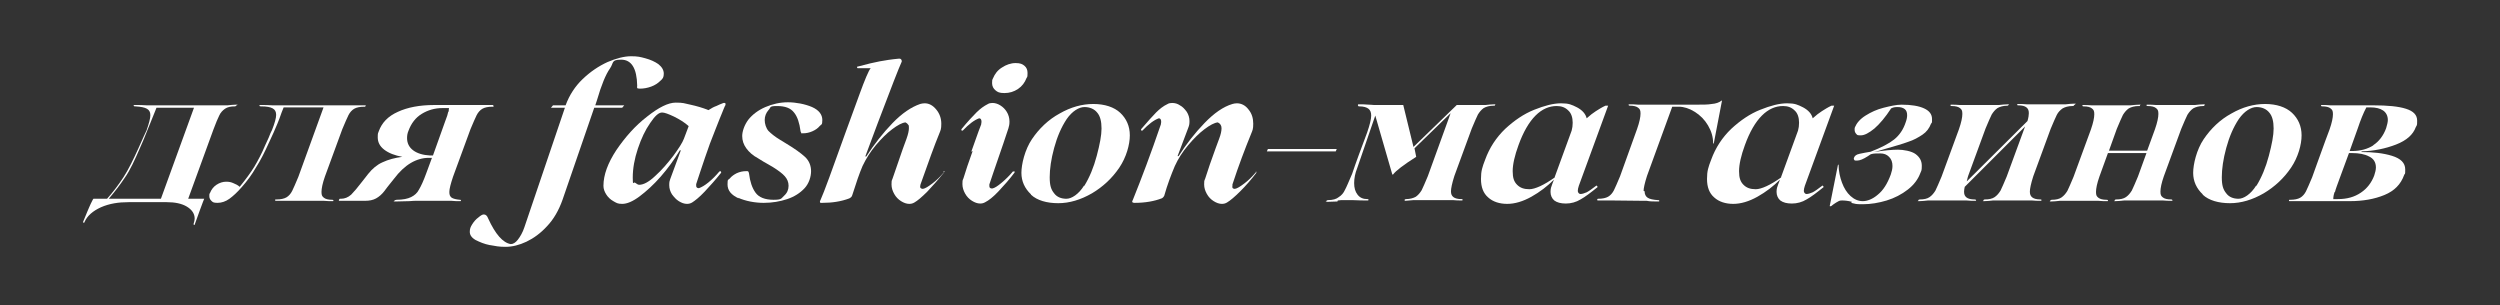
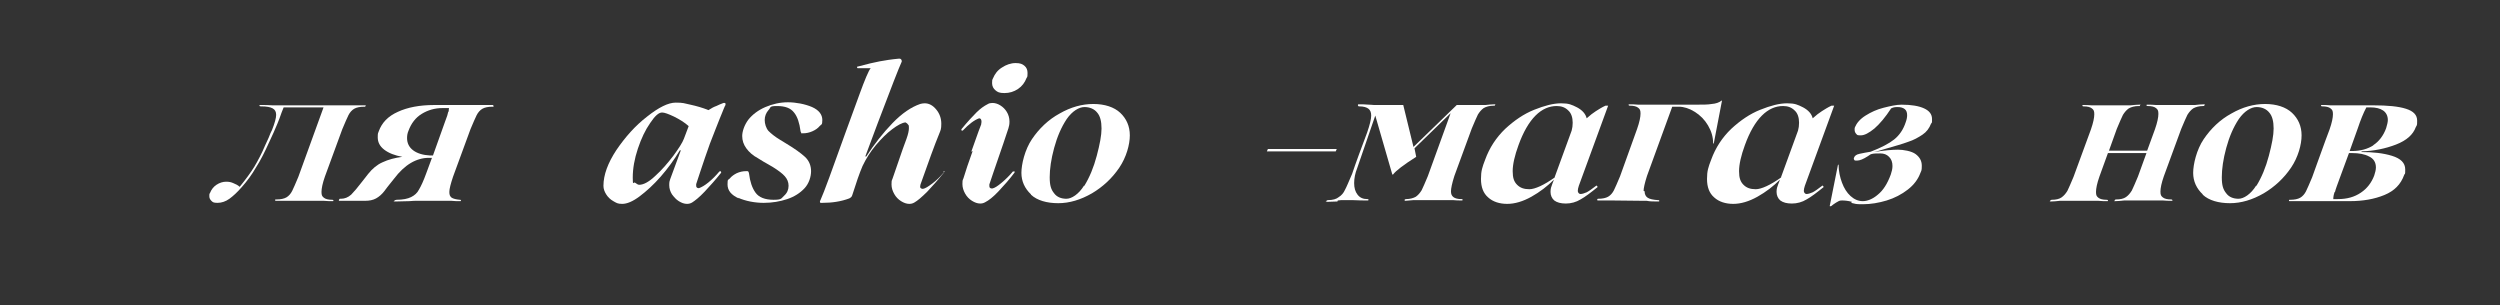
<svg xmlns="http://www.w3.org/2000/svg" id="_Слой_1" data-name="Слой_1" version="1.1" viewBox="0 0 733.3 89.6">
  <rect x="0" y="0" width="733.3" height="89.6" fill="#333333" stroke="none" />
  <defs>
    <style> .st0 { fill: #fff; } </style>
  </defs>
-   <path class="st0" d="M69.3,30.9c0,0,0,.1-.1.2,0,0-.2.1-.3.1-1.2,0-2.2.2-2.9.7-.7.5-1.3,1.1-1.7,2-.4.8-1,2.2-1.7,4.1l-7.4,20.3h4.7l-.4,1-1,2.7-1.4,3.9s0,0-.1.1c0,0-.1,0-.2-.1,0,0,0-.2,0-.3.2-.6.3-1.1.3-1.5,0-1.4-.8-2.6-2.3-3.5-1.5-.9-3.5-1.3-5.9-1.3h-11.2c-2.9,0-5.6.4-8.1,1.5-2.4,1.1-4,2.5-4.8,4.3,0,.2-.2.3-.3.2-.1,0-.2-.1-.1-.3.4-1,.8-2,1.2-2.9.4-.9.7-1.7,1-2.3l.6-1.2.2-.3h4c1.7-1.9,3.3-4,4.8-6.3,1.5-2.3,2.9-5.2,4.4-8.5,1.2-2.8,2.1-4.6,2.4-5.3.7-2,1.1-3.5,1.1-4.4s-.3-1.5-1-1.9c-.7-.4-1.8-.6-3.4-.7-.3,0-.4,0-.5-.2,0-.2,0-.2.3-.2,1.1,0,2.3,0,3.6.1h1.8c0,0,20.5,0,20.5,0h1.3c1-.1,1.8-.2,2.6-.2s.2,0,.2.2ZM47.2,58.3l9.7-26.7h-11l-.8,2c-1.4,3.5-2.4,5.9-3,7.4l-1,2.3c-1.6,3.7-3,6.7-4.4,8.7-1.4,2.1-3,4.2-4.8,6.3h15.3Z" />
  <path class="st0" d="M107.2,31.1c0,0,0,.1-.1.2,0,0-.2,0-.3,0-1.2,0-2.2.2-2.9.6-.7.4-1.3,1.1-1.7,1.9-.4.8-1,2.2-1.8,4.1l-5.1,13.9c-.7,2-1,3.5-1,4.5s.2,1.3.7,1.7c.5.4,1.3.6,2.4.6.2,0,.3,0,.4.2,0,.2,0,.2-.2.2-.8,0-1.7,0-2.6-.1h-1.3c0,0-8.8,0-8.8,0h-4c-.1,0-.2,0-.2-.2s0-.1.1-.2c0,0,.2,0,.3,0,1.2,0,2.2-.2,2.9-.6.7-.4,1.3-1.1,1.7-1.9.4-.8,1-2.2,1.8-4.1l7.4-20.4h-11.7l-.6,1.5c-.8,2.4-1.7,4.4-2.4,6l-1.2,2.6c-1.3,2.9-2.6,5.5-3.9,7.5-1.2,2.1-2.6,4-4.2,5.8-1.3,1.5-2.5,2.6-3.6,3.4-1.1.8-2.3,1.2-3.5,1.2s-1.4-.2-1.8-.6c-.4-.4-.6-.8-.6-1.4s0-.6.2-.9c.4-1,1-1.8,1.9-2.4.9-.6,1.9-.9,2.8-.9s1.4.1,2.1.4c.7.3,1.4.6,1.9,1.1,1.7-2.1,3.2-4.1,4.3-5.9,1.1-1.9,2.2-3.9,3.1-6.1l1.1-2.4c.4-1,.7-1.8,1-2.3.8-2,1.2-3.5,1.2-4.4s-.3-1.5-1-1.9c-.7-.4-1.8-.6-3.4-.6-.3,0-.4,0-.5-.2,0-.2,0-.2.3-.2,1.2,0,2.4,0,3.6.1h1.8c0,0,21.3,0,21.3,0,2,0,3.3,0,4,0,.1,0,.2,0,.2.2Z" />
  <path class="st0" d="M144.8,31.1c0,0,0,.1-.1.2,0,0-.2,0-.3,0-1.2,0-2.2.2-2.9.6-.7.4-1.3,1.1-1.7,1.9-.4.8-1,2.2-1.8,4.1l-5.1,13.9c-.7,2.1-1.1,3.6-1.1,4.5s.2,1.3.7,1.7c.5.3,1.3.5,2.4.6.2,0,.3,0,.3.2,0,.2,0,.2-.2.2-.9,0-1.8,0-2.6-.1h-1.3c0,0-9,0-9,0-.4,0-1,0-2,.1-1.4,0-2.7.1-4,.1s-.4,0-.4-.2,0-.1.2-.2c.1,0,.3-.1.4-.1,1.9,0,3.3-.3,4.3-.8,1-.5,1.8-1.2,2.3-2.2.6-1,1.3-2.5,2.1-4.7l1.7-4.6h-1c-1.7,0-3.5.5-5.2,1.5-1.7,1-3.4,2.6-4.9,4.6l-1.6,2c-.2.2-.6.8-1.3,1.7-.7.9-1.5,1.6-2.4,2.1-.9.5-2,.7-3.2.7h-7.7c0-.2,0-.3.1-.4,0-.1.1-.2.2-.2h.3c1.1,0,2.1-.4,3-1.2.8-.8,1.9-2.1,3.2-3.8l1.8-2.3c1.2-1.5,2.6-2.7,4.2-3.4,1.7-.8,3.6-1.3,5.8-1.6-2.2-.4-4-1.1-5.3-2.1-1.3-1-1.9-2.2-1.9-3.6s.1-1.2.3-1.8c.9-2.5,2.7-4.4,5.6-5.7,2.8-1.3,6.4-2,10.7-2h15.4c.7,0,1.2,0,1.7,0,.1,0,.2,0,.2.2ZM131.6,32.8c0-.6.1-1,.1-1.1h-1.9c-2.3,0-4.3.6-6.1,1.7-1.8,1.1-3.1,2.8-3.9,5-.3.7-.4,1.4-.4,2.1,0,1.5.6,2.7,1.8,3.6,1.2.9,2.9,1.4,4.9,1.5h.9c0,0,3.5-9.8,3.5-9.8.6-1.5.9-2.5,1-3.1Z" />
-   <path class="st0" d="M143.7,71.9c-1.6-.3-3-.9-4.2-1.5-1.2-.7-1.7-1.5-1.7-2.4s.2-1.4.7-2.2c.5-.8,1.1-1.5,1.8-2,.7-.6,1.2-.9,1.6-.9.6,0,1,.4,1.3,1.2,2.1,4.6,4.3,7.1,6.6,7.5.7,0,1.4-.4,2.1-1.3.7-.9,1.4-2.1,1.9-3.6l11.9-35.1h-4.1l.6-.7h3.7c1.1-3,2.8-5.6,5-7.7,2.3-2.2,4.7-3.8,7.3-5,2.6-1.1,4.9-1.7,6.9-1.7s2.7.2,4.2.6c1.5.4,2.8,1,3.8,1.7,1,.8,1.6,1.7,1.6,2.8s-.3,1.5-1,2.1c-.7.7-1.6,1.3-2.7,1.7-1.1.4-2.2.6-3.3.6s-.8-.3-.8-.9c-.1-5.1-1.7-7.6-4.7-7.6s-2.1.9-3.3,2.6c-1.2,1.7-2.5,4.8-3.8,9.3l-.5,1.5h8.5c0,0-.6.7-.6.7h-8.2l-9.3,27c-1.1,3.1-2.6,5.7-4.5,7.7-1.9,2.1-4,3.6-6.1,4.6-2.1,1-4.2,1.5-6.1,1.5s-2.9-.2-4.5-.5Z" />
  <path class="st0" d="M211.3,50.2c0,0,.1,0,.2.2s0,.2,0,.3c-1.6,2-3.2,3.8-4.8,5.5-1.6,1.7-2.9,2.7-3.7,3.2-.5.3-1,.4-1.5.4-.8,0-1.6-.3-2.4-.8-.8-.5-1.4-1.2-2-2-.5-.8-.8-1.7-.8-2.7s.1-1.2.3-1.8l3.1-8.4h-.3c-1.6,2.7-3.5,5.3-5.6,7.7-2.1,2.4-4.2,4.3-6.2,5.8-2,1.5-3.7,2.2-5.1,2.2s-1.7-.3-2.6-.8c-.9-.5-1.6-1.2-2.1-2s-.8-1.6-.8-2.5c0-3.2,1.3-6.7,3.8-10.5,2.6-3.8,5.5-7.1,9-9.8,3.4-2.7,6.2-4.1,8.4-4.1s2.5.2,4.3.6c1.8.4,3.6.9,5.3,1.6.9-.6,1.7-1,2.3-1.2.6-.3,1.3-.6,2.1-.9.1,0,.3,0,.4,0,.1,0,.2.1.2.2v.4c-.1,0-1,2.3-1,2.3-.3.6-.9,2.3-2,5-1.1,2.7-2.1,5.4-3,8.1-.9,2.7-1.8,5.3-2.6,7.8,0,0,0,.2,0,.4s0,.4.2.6c.1.1.3.2.6.2.8-.3,1.7-.8,2.8-1.7,1.1-.9,2.2-2,3.2-3.2.1,0,.2-.1.3-.1ZM192.2,51.6c1.9-1.7,3.6-3.7,5.3-5.9,1.6-2.2,2.7-3.9,3.1-5l1.4-3.7c-1.2-1.1-2.7-2-4.3-2.8-1.7-.8-2.8-1.2-3.5-1.2-1,0-2.1,1-3.5,3.1-1.4,2-2.6,4.5-3.6,7.5-1,3-1.5,5.8-1.5,8.5s.2,1.1.7,1.5c.5.4.9.6,1.2.6,1.3,0,2.9-.9,4.7-2.6Z" />
  <path class="st0" d="M216.7,58.2c-2.2-1-3.3-2.3-3.3-4.1s.2-1.2.7-1.8c.5-.6,1.2-1.1,2-1.5.9-.4,1.8-.6,2.8-.6s.4,0,.6.2c.1.1.2.3.2.5.3,2.4.9,4.2,1.9,5.6,1,1.4,2.8,2.1,5.3,2.1s2.2-.4,3.1-1.2c.9-.8,1.3-1.8,1.3-2.9s-.4-2-1.1-2.8c-.7-.8-1.9-1.7-3.5-2.7l-1.9-1.1c-.2-.1-1.1-.6-2.5-1.5-1.5-.8-2.6-1.8-3.4-2.9-.8-1.1-1.2-2.3-1.2-3.6s.6-3.2,1.8-4.8c1.2-1.5,2.9-2.8,5-3.7,2.1-.9,4.3-1.4,6.6-1.4s5,.5,7.1,1.4c2,.9,3,2.2,3,3.8s-.3,1.2-.8,1.8c-.5.6-1.2,1.1-2.1,1.5-.9.4-1.8.6-2.8.6s-.4,0-.5-.2c-.1-.1-.2-.3-.2-.5-.3-2.3-.9-4.2-1.9-5.4-1-1.3-2.6-1.9-5-1.9s-1.7.4-2.5,1.2c-.7.8-1.1,1.8-1.1,2.9s.4,2.4,1.1,3.2c.8.8,1.9,1.7,3.4,2.6l1.8,1.1c2.5,1.5,4.3,2.8,5.5,3.9s1.8,2.6,1.8,4.2-.6,3.6-1.9,5c-1.3,1.4-3,2.5-5.1,3.2-2.1.7-4.4,1.1-6.9,1.1s-5.3-.5-7.5-1.5Z" />
  <path class="st0" d="M276.6,50.2c0,0,.1,0,.2.2s0,.2,0,.3c-1.6,2-3.2,3.8-4.8,5.5-1.6,1.6-2.9,2.7-3.8,3.2-.5.3-1,.4-1.5.4-.8,0-1.6-.3-2.4-.8-.8-.5-1.5-1.2-2-2.1-.5-.9-.8-1.8-.8-2.8s0-1,.3-1.7c.7-2,1.7-4.9,3-8.7l1.1-3c.5-1.4.7-2.4.7-3.1s0-.8-.2-1c-.2-.3-.4-.5-.8-.7-1,.1-2.3.8-3.9,2-1.6,1.2-3.2,2.8-4.8,4.7-1.6,1.9-2.9,4-3.9,6.1-.9,2.1-1.9,5-3,8.5-.1.5-.5.8-.9,1-2.4.9-5,1.3-7.9,1.3-.2,0-.3,0-.5,0-.1,0-.2-.2-.2-.3s0-.3.2-.6c1-2.2,3.4-8.8,7.3-19.7l4.2-11.5c.7-1.9,1.3-3.5,1.9-4.9.6-1.4,1-2.2,1.3-2.5-.3,0-.6,0-.9,0-.3,0-.6,0-.9,0h-1.9c-.2,0-.3,0-.3-.2s0-.3.3-.3c2.6-.7,4.7-1.2,6.3-1.5s3.5-.6,5.7-.8c.3,0,.4,0,.6.2.1.1.2.3.2.5s0,.2-.1.4c-.7,1.5-3,7.4-6.9,17.7l-3.7,9.9h.3c2.3-3.6,4.9-6.9,7.7-9.8,2.8-2.9,5.5-4.7,8.1-5.6.4-.1.8-.2,1.3-.2,1.3,0,2.4.6,3.4,1.8,1,1.2,1.5,2.6,1.5,4.2s-.2,1.9-.6,2.9c-1.4,3.4-3.2,8.4-5.5,14.9,0,.2-.1.4-.1.5,0,.3,0,.5.2.6.1.1.3.2.6.2.7-.1,1.6-.7,2.8-1.6,1.2-.9,2.3-2,3.4-3.3.1,0,.2-.1.3-.1Z" />
  <path class="st0" d="M284.9,44.5c1.2-3.3,1.9-5.3,2.1-5.9l.8-2.1c0-.4.1-.6.1-.7,0-.7-.2-1.1-.7-1.1-1.4.5-3,1.7-4.8,3.6,0,0,0,0-.2,0-.1,0-.2,0-.2-.1,0,0,0-.2,0-.3,1.8-2.2,3.3-3.8,4.4-4.9,1.1-1.1,2.2-1.9,3.4-2.5.3-.2.8-.3,1.3-.3.7,0,1.5.2,2.3.7.8.5,1.4,1.1,1.9,1.9.5.8.8,1.8.8,2.8s-.1,1.2-.3,2l-1.5,4.5c-2.5,7.3-3.9,11.3-4.1,12,0,.1,0,.3,0,.4s0,.5.2.6c.1.1.3.2.6.2.7-.1,1.6-.7,2.8-1.7,1.2-1,2.3-2.1,3.3-3.3h.3c.1-.1.2,0,.2,0,0,.1,0,.2,0,.3-1.5,2-3.1,3.8-4.7,5.5-1.6,1.7-2.9,2.7-3.9,3.2-.5.3-1,.4-1.5.4-.8,0-1.6-.3-2.4-.8-.8-.5-1.5-1.2-2-2.1-.5-.9-.8-1.8-.8-2.8s0-1,.3-1.7c.6-2,1.5-4.7,2.7-8ZM292,26.5c-.6-.5-1-1.2-1-2.1s0-.9.3-1.5c.5-1.2,1.3-2.3,2.6-3.1,1.2-.8,2.6-1.3,4-1.3s2,.3,2.6.8c.6.5.9,1.2.9,2.1s0,1.1-.3,1.5c-.5,1.3-1.3,2.4-2.5,3.2-1.2.8-2.5,1.2-4,1.2s-2-.3-2.6-.8Z" />
  <path class="st0" d="M302.4,57c-1.8-1.7-2.8-3.8-2.8-6.3s1-6.8,3.1-9.9c2.1-3.1,4.8-5.7,8.1-7.5,3.3-1.9,6.6-2.8,9.9-2.8s6.1.9,7.9,2.6c1.8,1.7,2.8,3.9,2.8,6.6s-1,6.4-3.1,9.5c-2.1,3.1-4.8,5.6-8,7.5-3.3,1.9-6.6,2.9-9.9,2.9s-6.2-.8-8-2.5ZM318,54.6c1.6-2.6,2.8-5.5,3.7-8.9.9-3.4,1.4-6,1.4-8,0-2.1-.4-3.7-1.3-4.7-.8-1-2.1-1.6-3.7-1.6s-3.6,1.2-5.2,3.5c-1.6,2.4-2.8,5.2-3.7,8.5-.9,3.3-1.3,6.2-1.3,8.6s.4,3.6,1.3,4.7c.8,1.1,2.1,1.6,3.6,1.6s3.6-1.3,5.2-3.9Z" />
-   <path class="st0" d="M368.3,50.2c.1,0,.2,0,.2.2,0,.1,0,.2,0,.3-1.5,2-3.1,3.8-4.7,5.4-1.6,1.6-2.9,2.7-3.9,3.3-.5.3-1,.4-1.5.4-.8,0-1.6-.3-2.4-.8-.8-.5-1.5-1.2-2-2.1-.5-.9-.8-1.8-.8-2.8s0-1,.3-1.7c.8-2.5,1.8-5.5,3.1-9l1-2.7c.5-1.3.7-2.3.7-3.1s-.4-1.4-1.1-1.7c-1,.1-2.3.8-3.9,2-1.6,1.2-3.2,2.8-4.8,4.7-1.6,1.9-2.9,3.9-3.9,6.1-1.1,2.6-2.2,5.5-3.1,8.7-.2.4-.5.7-.8.8-2.1.8-4.7,1.3-7.9,1.3-.2,0-.3,0-.5-.1-.1,0-.2-.1-.2-.2s0-.3.2-.6c2.5-6.2,5.3-13.6,8.2-22.1,0-.3.1-.5.1-.7,0-.7-.2-1.1-.7-1.1-1.4.5-3,1.7-4.8,3.6,0,0,0,0-.2,0-.1,0-.2,0-.2-.1,0,0,0-.2,0-.3,1.9-2.2,3.4-3.9,4.4-4.9,1-1,2.1-1.9,3.4-2.5.3-.2.8-.3,1.3-.3.8,0,1.6.2,2.3.7.8.4,1.4,1.1,2,1.9.5.8.8,1.7.8,2.7s-.1,1.3-.4,2.1l-3.1,8.2h.3c2.3-3.6,4.8-6.8,7.6-9.7,2.8-2.9,5.5-4.8,8.2-5.6.4-.1.8-.2,1.3-.2,1.3,0,2.5.6,3.4,1.8,1,1.2,1.4,2.6,1.4,4.2s-.2,1.9-.6,2.9c-1.8,4.4-3.7,9.4-5.5,14.9v.5c-.1.3,0,.5.1.6.1.1.3.2.6.2.7-.1,1.6-.7,2.8-1.6,1.2-.9,2.3-2,3.4-3.3h.2Z" />
  <path class="st0" d="M371.9,43.7h20.2l-.3.7h-20.2l.3-.7Z" />
  <path class="st0" d="M392.3,59.1c-1,0-2,.1-3,.1s-.2,0-.2-.2,0-.2.1-.2c0,0,.2-.1.3-.1,1.4,0,2.5-.3,3.2-.9.8-.5,1.4-1.2,1.8-2.1.5-.9,1.1-2.4,2.1-4.7,1.1-3.3,2.6-7.3,4.4-12.1.8-2.3,1.2-4,1.2-5s-.3-1.6-.8-2c-.5-.4-1.4-.7-2.7-.7-.2,0-.3,0-.4-.3,0-.2,0-.3.2-.3,1,0,1.9,0,3,.1.7,0,1.2.1,1.5.1h8.6l3,12.3,12.7-12.3h8.4c1-.1,1.8-.2,2.6-.2s.2,0,.2.2,0,.1-.1.2c0,0-.2,0-.3,0-1.2,0-2.2.3-2.9.7-.7.5-1.2,1.1-1.7,1.9-.4.8-1,2.2-1.8,4.1l-5.1,13.9c-.7,2.2-1,3.7-1,4.5s.2,1.3.7,1.7c.5.4,1.3.6,2.4.6.2,0,.3,0,.3.2,0,.2,0,.2-.2.2-.9,0-1.8,0-2.6-.1h-1.3c0,0-8.8,0-8.8,0h-1.5c0,0-2.4.2-2.4.2-.1,0-.2,0-.2-.2s0-.1.1-.2c0,0,.2-.1.3-.1,1.2,0,2.2-.3,2.9-.7.7-.5,1.2-1.1,1.7-1.9.4-.8,1-2.2,1.8-4.1l6.7-18.5-10.6,10.3.5,2.5c-3.6,2.3-5.9,4-6.8,5.2h-.2l-5-17.3-5.3,15.4c-.6,1.5-.9,3-.9,4.4s.3,2.5,1,3.4,1.6,1.3,2.9,1.3c.2,0,.3,0,.3.2,0,.1,0,.2-.2.2-1.2,0-2.7,0-4.5-.1-.6,0-1.2,0-2,0h-.8c-.3,0-.8,0-1.5.1Z" />
  <path class="st0" d="M468.7,54.8c-2.1,1.7-3.8,3-5.1,3.7-1.3.8-2.8,1.2-4.3,1.2s-2.6-.3-3.4-.9c-.7-.6-1.1-1.5-1.1-2.5s.2-1.5.5-2.3l.5-1.3c-1.9,1.9-4.1,3.6-6.6,5-2.5,1.4-4.9,2.1-7.1,2.1s-4.2-.6-5.6-1.9c-1.4-1.2-2.1-3-2.1-5.4s.4-3.5,1.2-5.6c1.3-3.6,3.3-6.6,5.9-9.1,2.7-2.5,5.5-4.4,8.5-5.6,3-1.2,5.6-1.9,7.9-1.9s3.1.4,4.7,1.2c1.5.8,2.5,1.9,2.8,3.2,1-.9,1.9-1.6,2.7-2.1.8-.5,1.7-1.1,2.8-1.6h.8l-8.6,23.5c-.2.6-.3,1.1-.3,1.5s.3.9.8.9,1.1-.2,1.8-.5c.6-.3,1.6-1,2.9-2l.3.4ZM456,52l5-13.7c.2-.7.3-1.5.3-2.3,0-1.5-.4-2.8-1.3-3.6-.9-.9-2-1.3-3.4-1.3-2.2,0-4.3.9-6.2,2.8-1.9,1.9-3.6,4.8-5,8.7-1.1,3-1.7,5.6-1.7,7.6s.4,3.1,1.3,4c.9.9,2,1.3,3.6,1.3s4.3-1.2,7.5-3.5Z" />
  <path class="st0" d="M482.4,56.1c0,.9.3,1.5.9,1.9.6.4,1.6.6,3,.7.2,0,.4,0,.4.2,0,.2,0,.2-.2.2-1.5,0-2.6,0-3.5-.2h-1.2c0,0-9.1-.1-9.1-.1h-2.3c-.7,0-1.3,0-1.7,0-.1,0-.2,0-.2-.2,0-.2.1-.3.3-.3,1.2,0,2.2-.2,2.9-.6s1.3-1.1,1.7-1.9c.4-.8,1-2.2,1.8-4.1l5-13.9c.7-2,1-3.5,1-4.5s-.2-1.3-.7-1.7c-.5-.4-1.3-.6-2.4-.6-.2,0-.3,0-.4-.2,0-.2,0-.2.2-.2.8,0,1.7,0,2.6.1h1.3c0,0,15.9,0,15.9,0,1.8,0,3.3,0,4.4-.2,1.2-.1,2.1-.4,2.9-1,0,0,0,0,.1,0,0,0,0,0,0,0l-2.4,12.5c0,0,0,.1-.1.1,0,0-.1,0-.1,0,0-1.9-.5-3.6-1.5-5.3-1-1.7-2.3-3-3.9-4-1.6-1-3.2-1.5-4.7-1.5h-1.9l-7.4,20.3c-.7,2.2-1,3.6-1,4.4Z" />
  <path class="st0" d="M535,54.8c-2.1,1.7-3.8,3-5.1,3.7-1.3.8-2.8,1.2-4.3,1.2s-2.6-.3-3.4-.9c-.7-.6-1.1-1.5-1.1-2.5s.2-1.5.5-2.3l.5-1.3c-1.9,1.9-4.1,3.6-6.6,5-2.5,1.4-4.9,2.1-7.1,2.1s-4.2-.6-5.6-1.9c-1.4-1.2-2.1-3-2.1-5.4s.4-3.5,1.2-5.6c1.3-3.6,3.3-6.6,5.9-9.1,2.7-2.5,5.5-4.4,8.5-5.6,3-1.2,5.6-1.9,7.9-1.9s3.1.4,4.7,1.2c1.5.8,2.5,1.9,2.8,3.2,1-.9,1.9-1.6,2.7-2.1.8-.5,1.7-1.1,2.8-1.6h.8l-8.6,23.5c-.2.6-.3,1.1-.3,1.5s.3.9.8.9,1.1-.2,1.8-.5c.6-.3,1.6-1,2.9-2l.3.4ZM522.4,52l5-13.7c.2-.7.3-1.5.3-2.3,0-1.5-.4-2.8-1.3-3.6-.9-.9-2-1.3-3.4-1.3-2.2,0-4.3.9-6.2,2.8-1.9,1.9-3.6,4.8-5,8.7-1.1,3-1.7,5.6-1.7,7.6s.4,3.1,1.3,4c.9.9,2,1.3,3.6,1.3s4.3-1.2,7.5-3.5Z" />
  <path class="st0" d="M543.2,59.2c-1.1-.3-2.1-.4-2.9-.4s-1,.2-1.7.6c-.6.4-1.1.7-1.4,1,0,0-.1.1-.3.1s-.2,0-.2-.1l2.4-12c0,0,.1-.1.2-.1s.1,0,0,.1c0,1.8.4,3.6,1,5.2.6,1.6,1.4,2.9,2.5,3.9,1.1,1,2.3,1.5,3.6,1.5s2.9-.6,4.4-1.9c1.6-1.3,2.8-3.2,3.8-5.9.3-.9.5-1.7.5-2.5,0-1.1-.3-2-1-2.7-.7-.7-1.5-1-2.6-1s-2,0-2.6.2c-.2,0-.5.3-1,.6-1.4.9-2.4,1.3-3.2,1.3s-.6,0-.8-.2c-.1-.1-.2-.3-.1-.6.2-.6.7-1,1.7-1.2.9-.2,2-.4,3.2-.6,3.1-1.2,5.4-2.4,6.9-3.6,1.5-1.2,2.7-2.9,3.4-5.1.3-.8.4-1.5.4-2,0-.8-.2-1.4-.7-1.8-.5-.4-1.2-.6-2.1-.6s-1.3.1-1.9.4c-1.7,2.6-3.3,4.5-4.9,5.9-1.6,1.3-2.9,2-4,2s-1-.1-1.3-.4c-.3-.3-.5-.7-.5-1.2s0-.6.1-.8c.5-1.2,1.5-2.4,3.1-3.4,1.6-1,3.3-1.8,5.3-2.3s3.7-.9,5.3-.9c2.9,0,5.1.4,6.6,1.1,1.5.7,2.3,1.7,2.3,3.1s0,.9-.3,1.4c-.5,1.3-1.3,2.4-2.5,3.2s-2.6,1.6-4.2,2.1c-1.6.6-3.7,1.2-6.5,2-1.9.6-3.1.9-3.6,1,3.1-.5,5.5-.7,7.1-.7s4,.4,5.2,1.3c1.2.9,1.8,2,1.8,3.4s-.1,1.4-.4,2.1c-.7,1.9-1.9,3.5-3.7,4.9-1.8,1.4-3.9,2.5-6.2,3.2-2.3.7-4.7,1.1-7,1.1s-2-.1-3.4-.4Z" />
-   <path class="st0" d="M608.3,30.9c0,0,0,.1-.1.2,0,0-.2,0-.3,0-1.2,0-2.2.3-2.9.7-.7.5-1.3,1.1-1.7,1.9-.4.8-1,2.2-1.8,4.1l-5.1,13.9c-.7,2.2-1,3.7-1,4.5s.2,1.3.7,1.7,1.3.6,2.4.6c.2,0,.3,0,.3.2,0,.2,0,.2-.2.2-.9,0-1.8,0-2.6-.1h-1.3c0,0-8.8,0-8.8,0h-1.3c-1,.1-1.8.2-2.6.2s-.2,0-.2-.2,0-.1.1-.2.2-.1.3-.1c1.2,0,2.2-.2,2.9-.7.7-.5,1.2-1.1,1.7-1.9.4-.8,1-2.2,1.8-4.1l5.1-13.9.3-.8-17.7,17.7c-.1.5-.2.9-.2,1.4,0,.8.2,1.3.7,1.7.5.4,1.3.6,2.4.6.2,0,.3,0,.4.2s0,.2-.2.2c-.8,0-1.7,0-2.6-.1h-1.3c0,0-8.7,0-8.7,0h-1.3c-1,.1-1.8.2-2.6.2s-.2,0-.2-.2,0-.1.1-.2c0,0,.2-.1.3-.1,1.2,0,2.2-.2,2.9-.7.7-.5,1.2-1.1,1.7-1.9.4-.8,1-2.2,1.8-4.1l5.1-13.9c.7-2,1-3.5,1-4.5s-.2-1.3-.7-1.7c-.5-.4-1.3-.6-2.4-.6-.2,0-.3,0-.4-.2,0-.1,0-.2.2-.2.8,0,1.7,0,2.6.1h1.3c0,0,8.8,0,8.8,0h1.3c.9-.1,1.8-.2,2.6-.2s.3,0,.2.2c0,.1-.1.2-.3.2-1.2,0-2.2.3-2.9.7-.7.5-1.2,1.1-1.7,1.9-.4.8-1,2.2-1.8,4.1l-5.1,13.9c0,.2-.2.5-.2.7,0,.3-.2.6-.2.9l17.8-17.7c.3-1,.4-1.8.4-2.3,0-.8-.2-1.3-.7-1.7-.5-.4-1.3-.6-2.4-.6-.2,0-.3,0-.3-.2,0-.1,0-.2.2-.2.9,0,1.8,0,2.6.1h1.3c0,0,8.8,0,8.8,0h1.3c.9-.1,1.8-.2,2.6-.2s.2,0,.2.2Z" />
  <path class="st0" d="M646.6,30.9c0,0,0,.1-.1.2,0,0-.2,0-.3,0-1.2,0-2.2.3-2.9.7-.7.5-1.2,1.1-1.7,1.9-.4.8-1,2.2-1.8,4.1l-5.1,13.9c-.7,2-1,3.5-1,4.5s.2,1.3.7,1.7c.5.4,1.3.6,2.4.6.2,0,.3,0,.4.2s0,.2-.2.2c-.8,0-1.7,0-2.6-.1h-1.3c0,0-8.7,0-8.7,0h-1.3c-1,.1-1.8.2-2.6.2s-.2,0-.2-.2,0-.1.1-.2.2-.1.3-.1c1.2,0,2.2-.2,2.9-.7.7-.5,1.2-1.1,1.7-1.9.4-.8,1-2.2,1.8-4.1l2.5-6.9h-5.6c0,0-5.7,0-5.7,0l-2.5,6.9c-.7,2-1,3.5-1,4.5s.2,1.3.7,1.7c.5.4,1.3.6,2.4.6.2,0,.3,0,.4.2s0,.2-.2.2c-.8,0-1.7,0-2.6-.1h-1.3c0,0-8.7,0-8.7,0h-1.3c-1,.1-1.8.2-2.6.2s-.2,0-.2-.2,0-.1.1-.2c0,0,.2-.1.3-.1,1.2,0,2.2-.2,2.9-.7.7-.5,1.2-1.1,1.7-1.9.4-.8,1-2.2,1.8-4.1l5.1-13.9c.7-2,1-3.5,1-4.5s-.2-1.3-.7-1.7c-.5-.4-1.3-.6-2.4-.6-.2,0-.3,0-.4-.2,0-.1,0-.2.2-.2.8,0,1.7,0,2.6.1h1.3c0,0,8.7,0,8.7,0h1.3c1-.1,1.8-.2,2.6-.2s.2,0,.2.2,0,.1-.1.2c0,0-.2,0-.3,0-1.2,0-2.2.3-2.9.7-.7.5-1.2,1.1-1.7,1.9-.4.8-1,2.2-1.8,4.1l-2.3,6.4h11.2l2.3-6.3c.7-2,1-3.5,1-4.5s-.2-1.3-.7-1.7c-.5-.4-1.3-.6-2.4-.6-.2,0-.3,0-.4-.2,0-.1,0-.2.2-.2.9,0,1.8,0,2.6.1h1.3c0,0,8.8,0,8.8,0h1.3c.9-.1,1.8-.2,2.6-.2s.2,0,.2.2Z" />
  <path class="st0" d="M646.1,57c-1.8-1.7-2.8-3.8-2.8-6.3s1-6.8,3.1-9.9c2.1-3.1,4.8-5.7,8.1-7.5,3.3-1.9,6.6-2.8,9.9-2.8s6.1.9,7.9,2.6c1.8,1.7,2.8,3.9,2.8,6.6s-1,6.4-3.1,9.5c-2.1,3.1-4.8,5.6-8,7.5-3.3,1.9-6.6,2.9-9.9,2.9s-6.2-.8-8-2.5ZM661.8,54.6c1.6-2.6,2.8-5.5,3.7-8.9.9-3.4,1.4-6,1.4-8,0-2.1-.4-3.7-1.3-4.7-.8-1-2.1-1.6-3.7-1.6s-3.6,1.2-5.2,3.5c-1.6,2.4-2.8,5.2-3.7,8.5-.9,3.3-1.3,6.2-1.3,8.6s.4,3.6,1.3,4.7c.8,1.1,2.1,1.6,3.6,1.6s3.6-1.3,5.2-3.9Z" />
  <path class="st0" d="M673.3,59h-1.7c-.1,0-.2,0-.2-.2s0-.1.1-.2c0,0,.2,0,.3,0,1.2,0,2.2-.2,2.9-.6.7-.4,1.3-1.1,1.7-1.9.4-.8,1-2.2,1.8-4.1l1.4-3.9,2.5-6.9,1.2-3.2c.7-2,1-3.5,1-4.5s-.2-1.3-.7-1.7c-.5-.4-1.3-.6-2.4-.6-.2,0-.3,0-.4-.2,0-.2,0-.2.2-.2.8,0,1.7,0,2.6.1h1.3c0,0,11.3,0,11.3,0,4.1,0,7.3.3,9.5,1s3.3,1.8,3.3,3.5-.1,1.2-.4,1.9c-.8,2.2-2.7,3.9-5.8,5.1-3.1,1.2-6.5,1.9-10.1,2v.2c3.3,0,6.3.3,8.9,1.1,2.6.8,3.9,2.1,3.9,4s-.1,1-.3,1.6c-1,2.8-2.9,4.7-5.8,5.9-2.9,1.2-6.3,1.8-10.1,1.8h-15.9ZM684.8,56.3c-.3.8-.4,1.5-.4,2.1h1.3c2.7,0,4.9-.6,6.8-1.9,1.8-1.2,3.1-2.9,3.9-5,.3-.9.5-1.7.5-2.4,0-1.5-.7-2.6-2-3.2-1.3-.7-3-1-5-1h-.9l-2.8,7.6c-.6,1.7-1.1,2.9-1.3,3.8ZM696.1,42.6c1.7-1.1,3-2.8,3.8-5,.3-1,.5-1.8.5-2.4,0-1.2-.5-2.2-1.4-2.8-.9-.6-2.1-.9-3.7-.9h-1.2c-.9,1.7-1.7,3.7-2.5,6.1l-2.4,6.7h.7c2.5,0,4.6-.6,6.3-1.7Z" />
</svg>